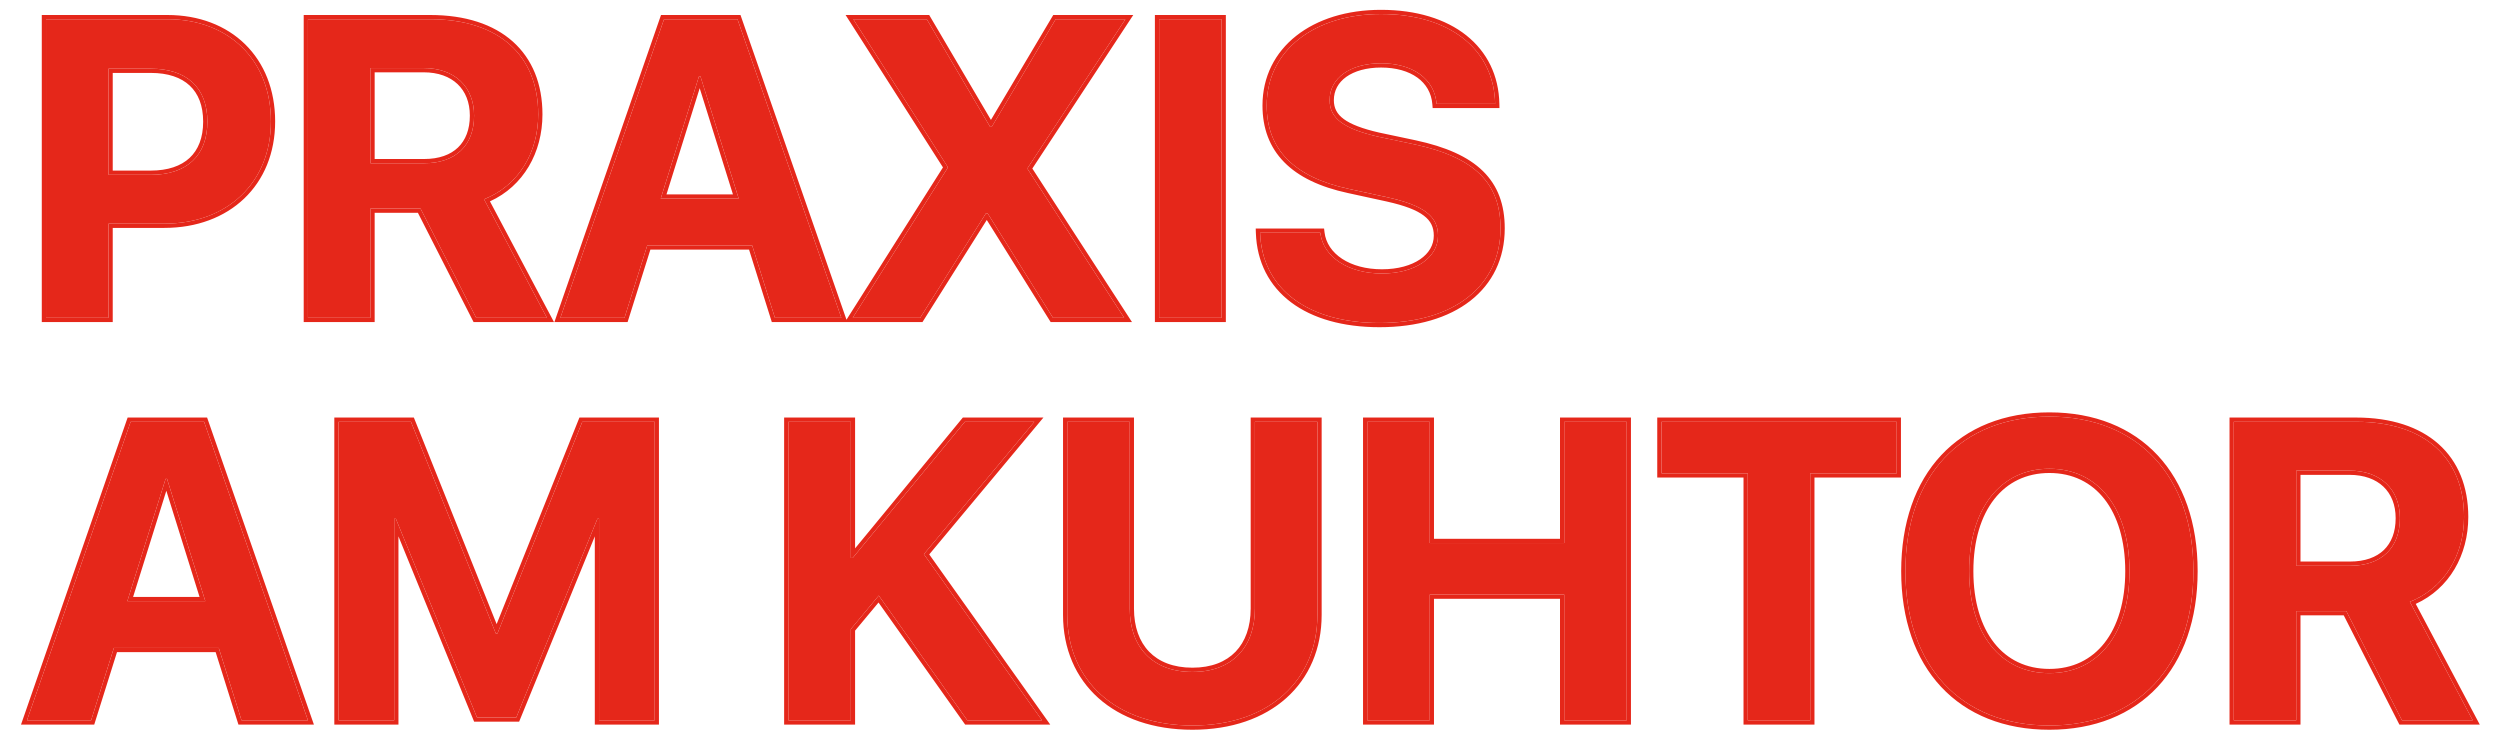
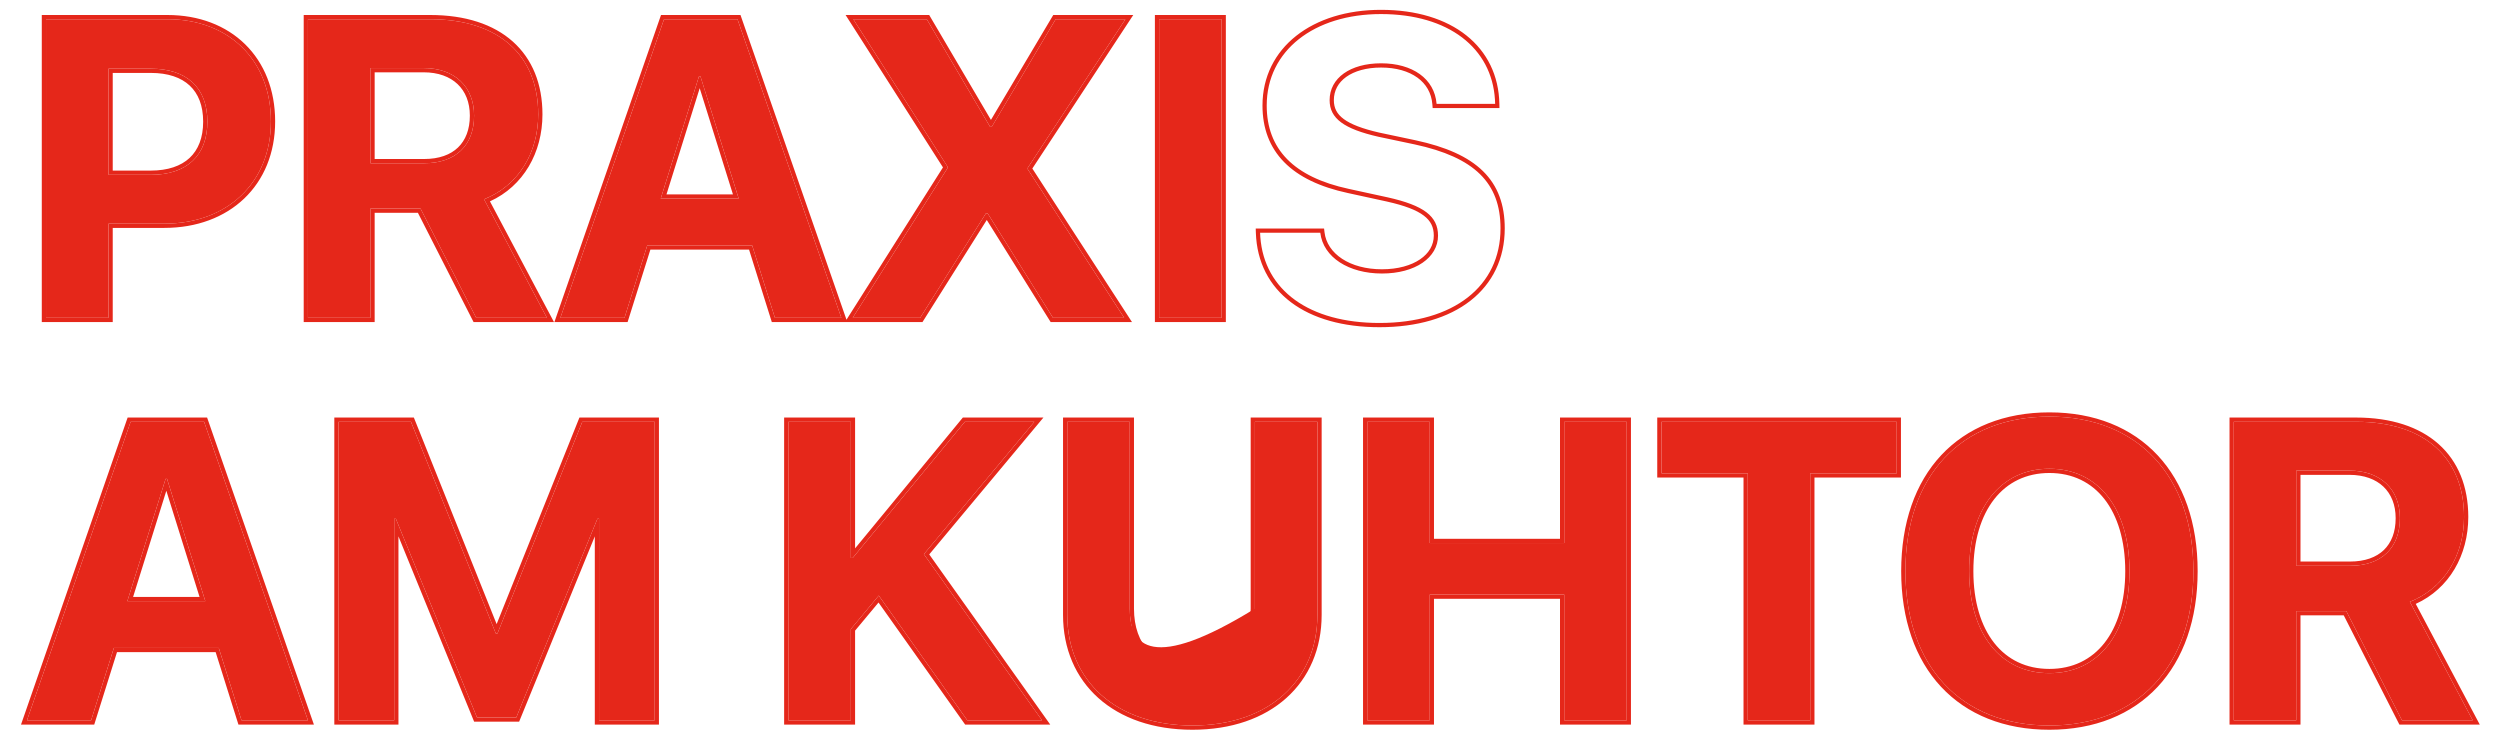
<svg xmlns="http://www.w3.org/2000/svg" width="118" height="35" viewBox="0 0 118 35" fill="none">
  <path d="M2.172 0.908V15H5.121V10.557H7.758C10.727 10.557 12.787 8.623 12.787 5.732C12.787 2.832 10.795 0.908 7.904 0.908H2.172ZM5.121 3.242H7.123C8.812 3.242 9.789 4.141 9.789 5.742C9.789 7.354 8.803 8.252 7.113 8.252H5.121V3.242Z" fill="#E5271A" />
  <path d="M17.484 3.213H19.994C21.459 3.213 22.377 4.092 22.377 5.459C22.377 6.855 21.508 7.705 20.023 7.705H17.484V3.213ZM17.484 9.844H19.848L22.475 15H25.814L22.846 9.404C24.467 8.77 25.404 7.207 25.404 5.4C25.404 2.617 23.549 0.908 20.307 0.908H14.535V15H17.484V9.844Z" fill="#E5271A" />
  <path d="M36.576 15H39.711L34.809 0.908H31.342L26.449 15H29.477L30.551 11.582H35.502L36.576 15ZM32.992 3.604H33.06L34.867 9.375H31.186L32.992 3.604Z" fill="#E5271A" />
  <path d="M40.248 15H43.432L46.537 10.068H46.615L49.701 15H53.06L48.51 7.988V7.92L53.119 0.908H49.828L46.81 5.986H46.732L43.744 0.908H40.277L44.721 7.861V7.939L40.248 15Z" fill="#E5271A" />
  <path d="M57.66 15V0.908H54.711V15H57.66Z" fill="#E5271A" />
-   <path d="M59.477 10.986C59.565 13.633 61.723 15.244 65.111 15.244C68.607 15.244 70.824 13.516 70.824 10.781C70.824 8.633 69.594 7.422 66.772 6.816L65.062 6.455C63.441 6.084 62.758 5.596 62.758 4.727C62.758 3.682 63.734 2.988 65.189 2.988C66.664 2.988 67.709 3.711 67.807 4.902H70.57C70.522 2.354 68.461 0.664 65.18 0.664C62.035 0.664 59.789 2.383 59.789 4.98C59.789 7.041 61.068 8.359 63.666 8.916L65.502 9.316C67.201 9.697 67.875 10.205 67.875 11.123C67.875 12.158 66.801 12.91 65.228 12.91C63.666 12.91 62.455 12.148 62.318 10.986H59.477Z" fill="#E5271A" />
  <path d="M11.4 34H14.535L9.633 19.908H6.166L1.273 34H4.301L5.375 30.582H10.326L11.4 34ZM7.816 22.604H7.885L9.691 28.375H6.01L7.816 22.604Z" fill="#E5271A" />
  <path d="M30.902 34V19.908H27.484L23.48 29.898H23.402L19.398 19.908H15.98V34H18.607V24.488H18.686L22.514 33.863H24.369L28.197 24.488H28.275V34H30.902Z" fill="#E5271A" />
  <path d="M40.16 34V29.693L41.478 28.111L45.658 34H49.184L43.607 26.158L48.822 19.908H45.541L40.248 26.334H40.16V19.908H37.211V34H40.16Z" fill="#E5271A" />
-   <path d="M53.324 19.908H50.375V29.02C50.375 32.125 52.67 34.244 56.283 34.244C59.887 34.244 62.182 32.125 62.182 29.02V19.908H59.232V28.727C59.232 30.533 58.168 31.715 56.283 31.715C54.389 31.715 53.324 30.533 53.324 28.727V19.908Z" fill="#E5271A" />
+   <path d="M53.324 19.908H50.375V29.02C50.375 32.125 52.67 34.244 56.283 34.244C59.887 34.244 62.182 32.125 62.182 29.02V19.908H59.232V28.727C54.389 31.715 53.324 30.533 53.324 28.727V19.908Z" fill="#E5271A" />
  <path d="M76.781 34V19.908H73.832V25.631H67.484V19.908H64.535V34H67.484V28.062H73.832V34H76.781Z" fill="#E5271A" />
  <path d="M85.443 34V22.34H89.525V19.908H78.422V22.34H82.494V34H85.443Z" fill="#E5271A" />
  <path d="M96.732 19.664C92.553 19.664 89.936 22.467 89.936 26.959C89.936 31.441 92.553 34.244 96.732 34.244C100.902 34.244 103.529 31.441 103.529 26.959C103.529 22.467 100.902 19.664 96.732 19.664ZM96.732 22.125C99.037 22.125 100.512 24 100.512 26.959C100.512 29.908 99.037 31.773 96.732 31.773C94.418 31.773 92.943 29.908 92.943 26.959C92.943 24 94.428 22.125 96.732 22.125Z" fill="#E5271A" />
  <path d="M108.383 22.213H110.893C112.357 22.213 113.275 23.092 113.275 24.459C113.275 25.855 112.406 26.705 110.922 26.705H108.383V22.213ZM108.383 28.844H110.746L113.373 34H116.713L113.744 28.404C115.365 27.77 116.303 26.207 116.303 24.4C116.303 21.617 114.447 19.908 111.205 19.908H105.434V34H108.383V28.844Z" fill="#E5271A" />
  <path fill-rule="evenodd" clip-rule="evenodd" d="M1.972 0.708H7.904C9.395 0.708 10.668 1.205 11.57 2.09C12.472 2.975 12.987 4.235 12.987 5.732C12.987 7.227 12.453 8.487 11.524 9.373C10.595 10.258 9.286 10.757 7.758 10.757H5.321V15.2H1.972V0.708ZM5.121 15H2.172V0.908H7.904C10.795 0.908 12.787 2.832 12.787 5.732C12.787 8.623 10.727 10.557 7.758 10.557H5.121V15ZM7.123 3.442H5.321V8.052H7.113C7.924 8.052 8.538 7.837 8.948 7.455C9.356 7.075 9.589 6.506 9.589 5.742C9.589 4.983 9.359 4.416 8.953 4.038C8.546 3.658 7.934 3.442 7.123 3.442ZM22.475 15L19.848 9.844H17.484V15H14.535V0.908H20.307C23.549 0.908 25.404 2.617 25.404 5.4C25.404 7.137 24.538 8.648 23.031 9.327C22.97 9.354 22.909 9.38 22.846 9.404L25.814 15H22.475ZM23.125 9.504C24.706 8.786 25.604 7.2 25.604 5.4C25.604 3.962 25.123 2.781 24.204 1.961C23.288 1.144 21.961 0.708 20.307 0.708H14.335V15.2H17.684V10.044H19.725L22.352 15.2H26.147L23.125 9.504ZM19.994 3.413H17.684V7.505H20.023C20.728 7.505 21.262 7.304 21.618 6.962C21.974 6.62 22.177 6.115 22.177 5.459C22.177 4.822 21.964 4.316 21.597 3.969C21.229 3.62 20.687 3.413 19.994 3.413ZM36.429 15.2L35.355 11.782H30.698L29.623 15.2H26.168L31.2 0.708H34.951L39.954 15.09L44.508 7.901L39.912 0.708H43.858L46.772 5.66L49.714 0.708H53.49L48.726 7.955L53.429 15.2H49.59L46.576 10.382L43.542 15.2H36.429ZM46.537 10.068H46.615L49.701 15H53.061L48.51 7.988V7.92L53.119 0.908H49.828L46.811 5.986H46.732L43.744 0.908H40.277L44.721 7.861V7.939L40.248 15H43.432L46.537 10.068ZM30.551 11.582H35.502L36.576 15H39.711L34.809 0.908H31.342L26.449 15H29.477L30.551 11.582ZM34.867 9.375H31.186L32.992 3.604H33.061L34.867 9.375ZM33.026 4.164L31.458 9.175H34.595L33.026 4.164ZM57.86 15.2H54.511V0.708H57.86V15.2ZM57.66 0.908V15H54.711V0.908H57.66ZM59.27 10.786H62.496L62.517 10.963C62.636 11.976 63.71 12.71 65.228 12.71C65.985 12.71 66.605 12.529 67.029 12.24C67.449 11.953 67.675 11.563 67.675 11.123C67.675 10.725 67.535 10.428 67.205 10.178C66.86 9.915 66.302 9.701 65.459 9.512C65.459 9.512 65.459 9.512 65.459 9.512L63.624 9.112C63.624 9.112 63.624 9.112 63.624 9.112C62.303 8.828 61.292 8.347 60.611 7.652C59.925 6.953 59.589 6.056 59.589 4.981C59.589 3.618 60.18 2.482 61.181 1.691C62.178 0.903 63.573 0.464 65.18 0.464C66.853 0.464 68.236 0.895 69.212 1.671C70.191 2.45 70.745 3.566 70.77 4.899L70.774 5.102H67.622L67.607 4.919C67.563 4.383 67.309 3.957 66.898 3.661C66.482 3.362 65.896 3.188 65.189 3.188C64.491 3.188 63.927 3.355 63.544 3.628C63.166 3.898 62.958 4.274 62.958 4.727C62.958 5.095 63.097 5.376 63.421 5.617C63.76 5.868 64.302 6.076 65.106 6.26C65.106 6.26 65.107 6.26 65.107 6.26L66.813 6.621C68.24 6.927 69.297 7.392 69.996 8.077C70.703 8.77 71.024 9.665 71.024 10.781C71.024 12.208 70.443 13.383 69.402 14.196C68.366 15.005 66.89 15.444 65.111 15.444C63.388 15.444 61.955 15.035 60.936 14.268C59.912 13.496 59.323 12.375 59.277 10.993L59.27 10.786ZM65.062 6.455C63.441 6.084 62.758 5.596 62.758 4.727C62.758 3.682 63.734 2.988 65.189 2.988C66.664 2.988 67.709 3.711 67.807 4.902H70.57C70.569 4.835 70.566 4.768 70.562 4.702C70.412 2.266 68.374 0.664 65.18 0.664C62.035 0.664 59.789 2.383 59.789 4.981C59.789 7.041 61.068 8.359 63.666 8.916L65.502 9.316C67.201 9.697 67.875 10.205 67.875 11.123C67.875 12.158 66.801 12.91 65.228 12.91C63.666 12.91 62.455 12.149 62.318 10.986H59.477C59.479 11.054 59.482 11.12 59.487 11.186C59.675 13.714 61.809 15.244 65.111 15.244C68.607 15.244 70.824 13.516 70.824 10.781C70.824 8.633 69.594 7.422 66.772 6.816L65.062 6.455ZM11.254 34.2L10.179 30.782H5.522L4.448 34.2H0.992L6.024 19.708H9.775L14.816 34.2H11.254ZM5.375 30.582H10.326L11.4 34H14.535L9.633 19.908H6.166L1.273 34H4.301L5.375 30.582ZM9.691 28.375H6.01L7.816 22.604H7.885L9.691 28.375ZM7.851 23.164L6.282 28.175H9.419L7.851 23.164ZM31.102 34.2H28.075V25.316L24.503 34.063H22.379L18.807 25.316V34.2H15.78V19.708H19.534L23.441 29.458L27.349 19.708H31.102V34.2ZM23.48 29.898H23.402L19.398 19.908H15.98V34H18.607V24.488H18.686L22.514 33.863H24.369L28.197 24.488H28.275V34H30.902V19.908H27.484L23.48 29.898ZM40.36 34.2H37.011V19.708H40.36V25.883L45.447 19.708H49.25L43.86 26.168L49.571 34.2H45.555L41.466 28.439L40.36 29.766V34.2ZM40.16 29.693V34H37.211V19.908H40.16V26.334H40.248L45.541 19.908H48.822L43.607 26.158L49.184 34H45.658L41.478 28.111L40.16 29.693ZM53.524 19.708V28.727C53.524 29.591 53.778 30.284 54.237 30.759C54.695 31.234 55.379 31.515 56.283 31.515C57.183 31.515 57.864 31.234 58.321 30.759C58.778 30.284 59.032 29.591 59.032 28.727V19.708H62.382V29.02C62.382 30.624 61.787 31.986 60.717 32.945C59.649 33.903 58.124 34.444 56.283 34.444C54.438 34.444 52.91 33.903 51.841 32.945C50.77 31.986 50.175 30.624 50.175 29.02V19.708H53.524ZM50.375 19.908H53.324V28.727C53.324 30.533 54.389 31.715 56.283 31.715C58.168 31.715 59.232 30.533 59.232 28.727V19.908H62.182V29.02C62.182 32.125 59.887 34.244 56.283 34.244C52.67 34.244 50.375 32.125 50.375 29.02V19.908ZM76.981 34.2H73.632V28.263H67.684V34.2H64.335V19.708H67.684V25.431H73.632V19.708H76.981V34.2ZM73.832 19.908H76.781V34H73.832V28.062H67.484V34H64.535V19.908H67.484V25.631H73.832V19.908ZM85.643 34.2H82.294V22.54H78.222V19.708H89.725V22.54H85.643V34.2ZM85.443 34H82.494V22.34H78.422V19.908H89.525V22.34H85.443V34ZM91.62 21.491C92.841 20.182 94.596 19.464 96.732 19.464C98.864 19.464 100.619 20.182 101.841 21.491C103.061 22.798 103.729 24.674 103.729 26.959C103.729 29.239 103.061 31.113 101.841 32.419C100.619 33.727 98.864 34.444 96.732 34.444C94.596 34.444 92.841 33.727 91.62 32.419C90.401 31.113 89.736 29.239 89.736 26.959C89.736 24.675 90.401 22.798 91.62 21.491ZM99.329 23.556C98.711 22.767 97.825 22.325 96.732 22.325C95.64 22.325 94.751 22.767 94.131 23.556C93.507 24.35 93.143 25.511 93.143 26.959C93.143 28.403 93.504 29.558 94.127 30.348C94.746 31.134 95.634 31.573 96.732 31.573C97.825 31.573 98.712 31.134 99.329 30.349C99.951 29.558 100.312 28.403 100.312 26.959C100.312 25.511 99.951 24.35 99.329 23.556ZM113.373 34L110.746 28.844H108.383V34H105.434V19.908H111.205C114.447 19.908 116.303 21.617 116.303 24.4C116.303 26.137 115.436 27.648 113.929 28.326C113.869 28.354 113.807 28.38 113.744 28.404L116.713 34H113.373ZM114.023 28.504C115.604 27.786 116.503 26.2 116.503 24.4C116.503 22.962 116.022 21.781 115.103 20.961C114.187 20.145 112.86 19.708 111.205 19.708H105.234V34.2H108.583V29.044H110.624L113.251 34.2H117.045L114.023 28.504ZM110.893 22.413H108.583V26.505H110.922C111.627 26.505 112.16 26.304 112.517 25.962C112.872 25.62 113.075 25.115 113.075 24.459C113.075 23.822 112.863 23.316 112.496 22.968C112.128 22.62 111.585 22.413 110.893 22.413ZM5.121 3.242V8.252H7.113C8.803 8.252 9.789 7.354 9.789 5.742C9.789 4.141 8.813 3.242 7.123 3.242H5.121ZM17.484 3.213V7.705H20.023C21.508 7.705 22.377 6.856 22.377 5.459C22.377 4.092 21.459 3.213 19.994 3.213H17.484ZM89.936 26.959C89.936 22.467 92.553 19.664 96.732 19.664C100.902 19.664 103.529 22.467 103.529 26.959C103.529 31.442 100.902 34.244 96.732 34.244C92.553 34.244 89.936 31.442 89.936 26.959ZM100.512 26.959C100.512 24 99.037 22.125 96.732 22.125C94.428 22.125 92.943 24 92.943 26.959C92.943 29.908 94.418 31.773 96.732 31.773C99.037 31.773 100.512 29.908 100.512 26.959ZM108.383 22.213V26.705H110.922C112.406 26.705 113.275 25.855 113.275 24.459C113.275 23.092 112.357 22.213 110.893 22.213H108.383Z" fill="#E5271A" />
</svg>